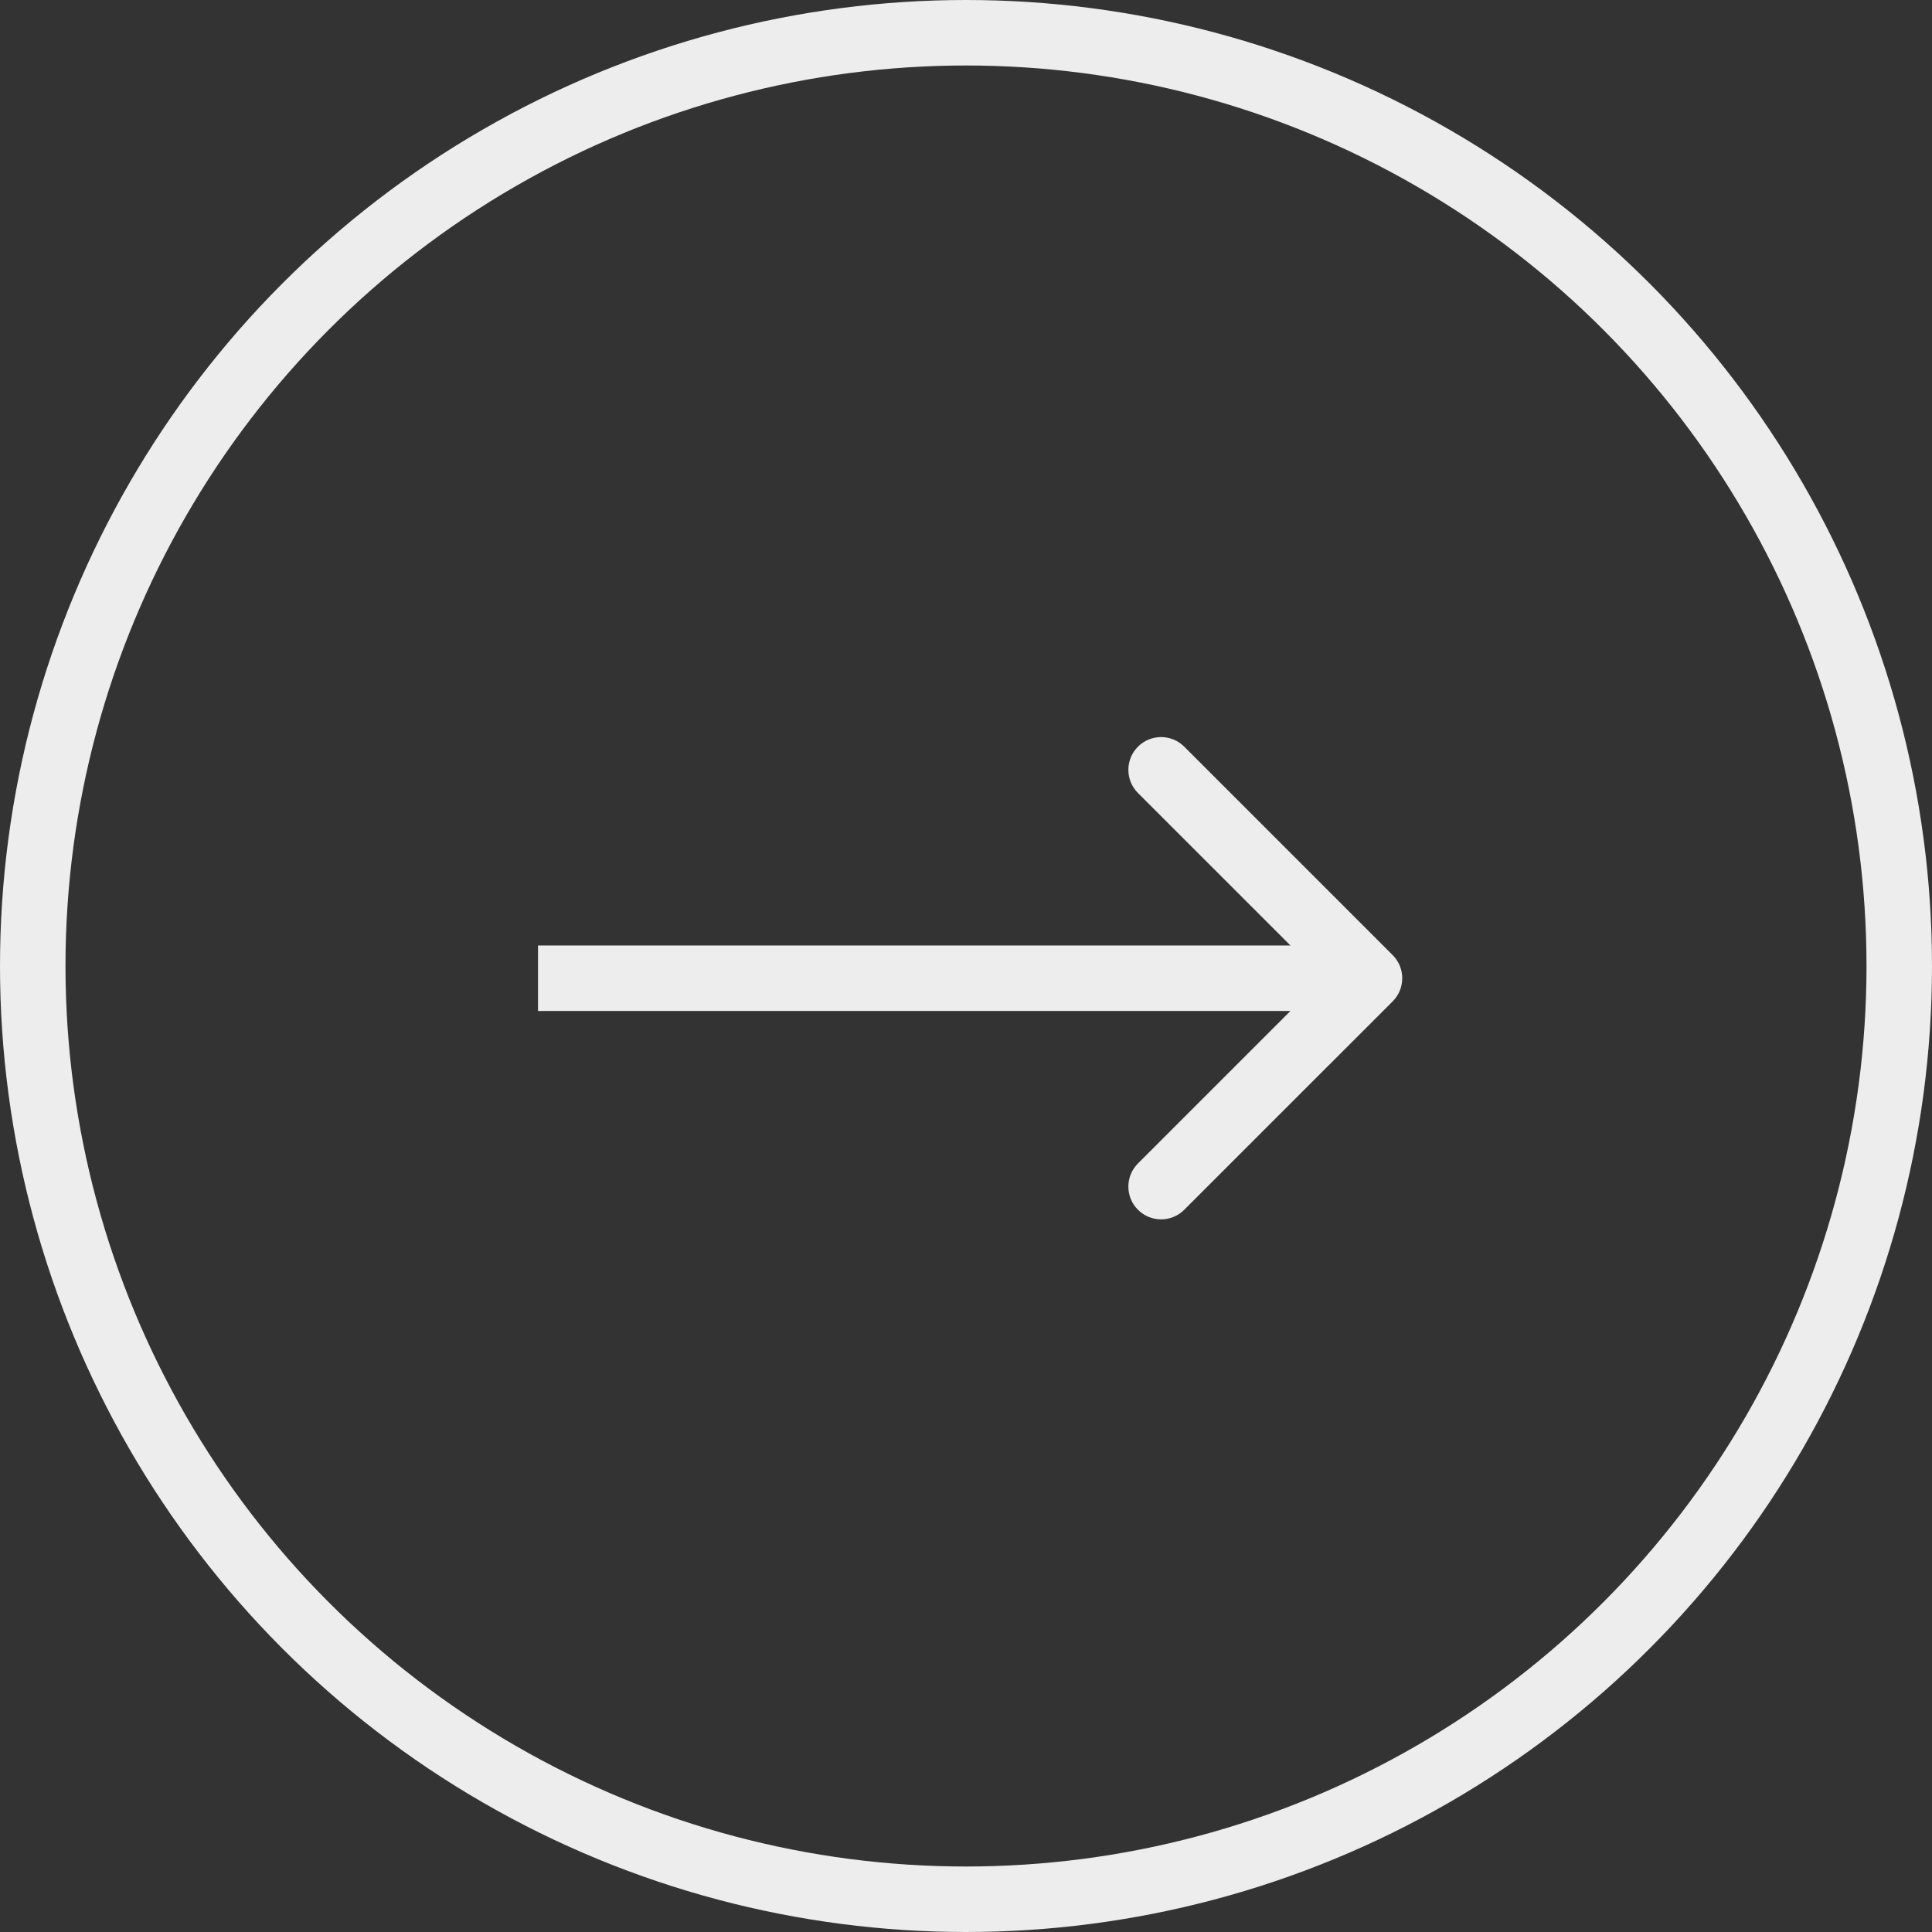
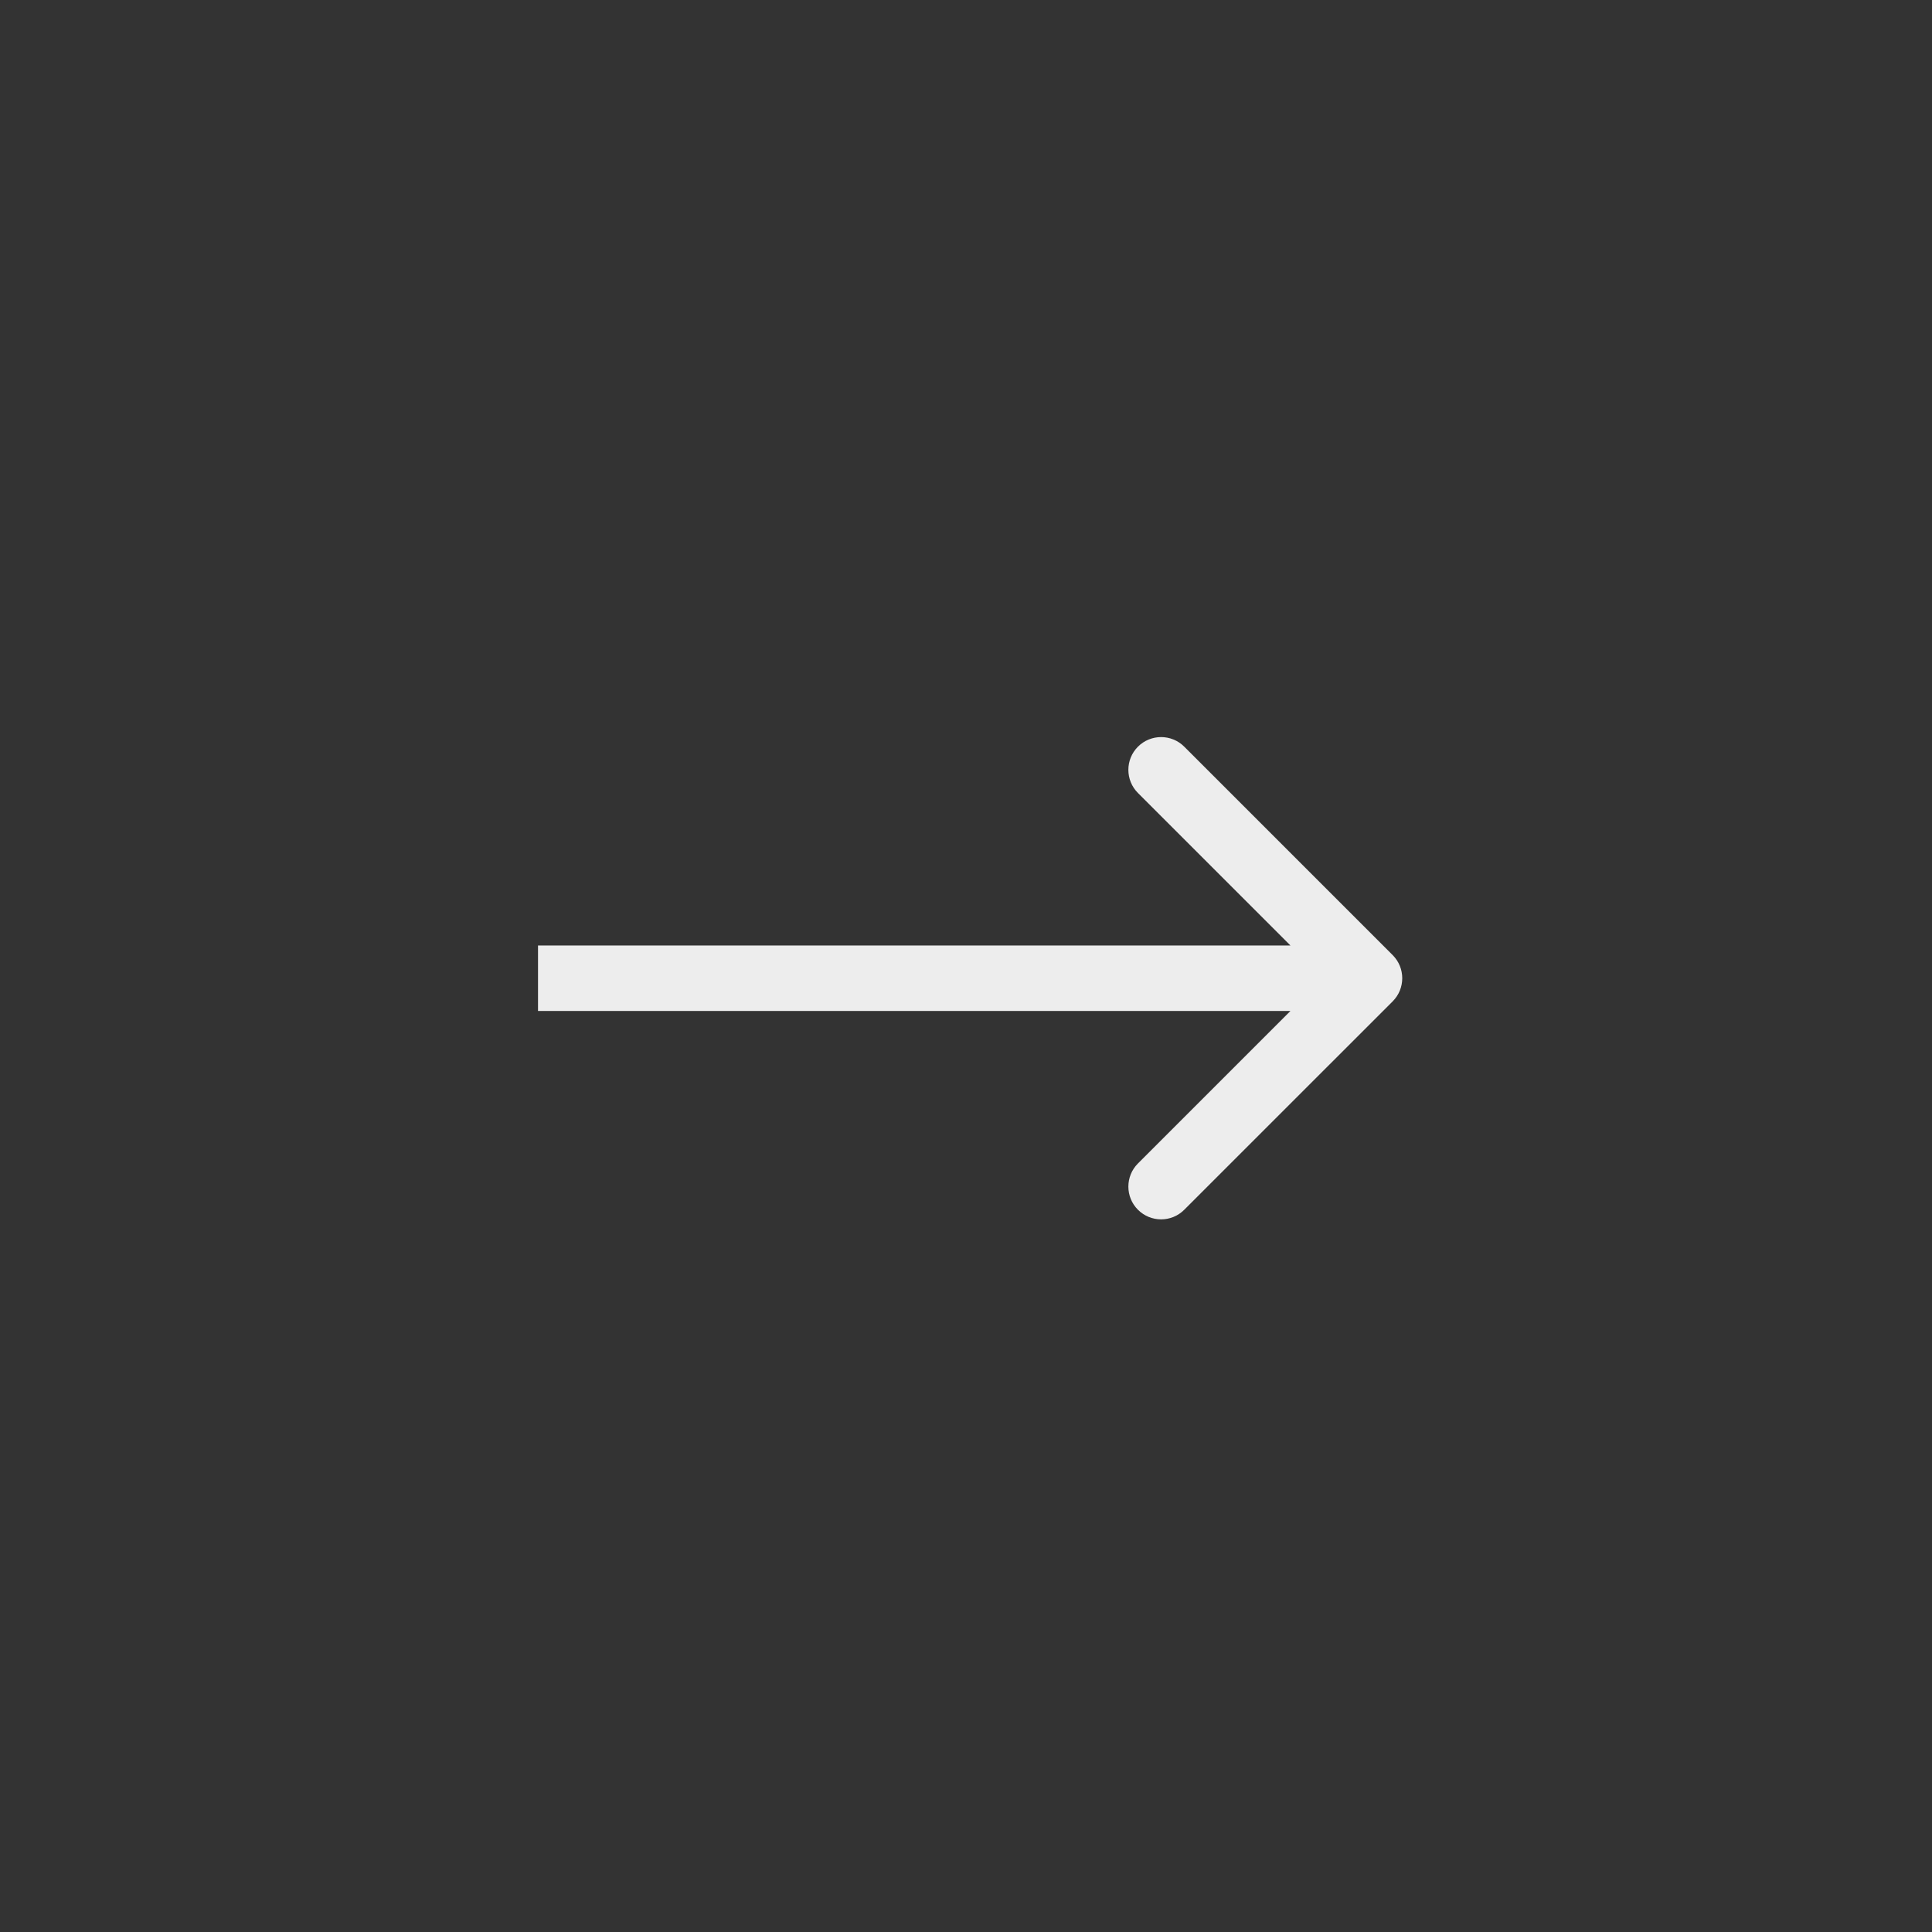
<svg xmlns="http://www.w3.org/2000/svg" width="59" height="59" viewBox="0 0 59 59" fill="none">
  <rect x="0" y="0" width="59" height="59" fill="#333333" stroke="none" />
-   <circle cx="29.5" cy="29.5" r="28.5" stroke="#EDEDED" stroke-width="2" />
  <path d="M42.529 29.166C42.92 29.557 42.92 30.19 42.529 30.581L36.165 36.944C35.775 37.335 35.142 37.335 34.751 36.944C34.361 36.554 34.361 35.921 34.751 35.53L40.408 29.873L34.751 24.217C34.361 23.826 34.361 23.193 34.751 22.802C35.142 22.412 35.775 22.412 36.165 22.802L42.529 29.166ZM16.43 28.873H41.822V30.873H16.43V28.873Z" fill="#EDEDED" />
</svg>